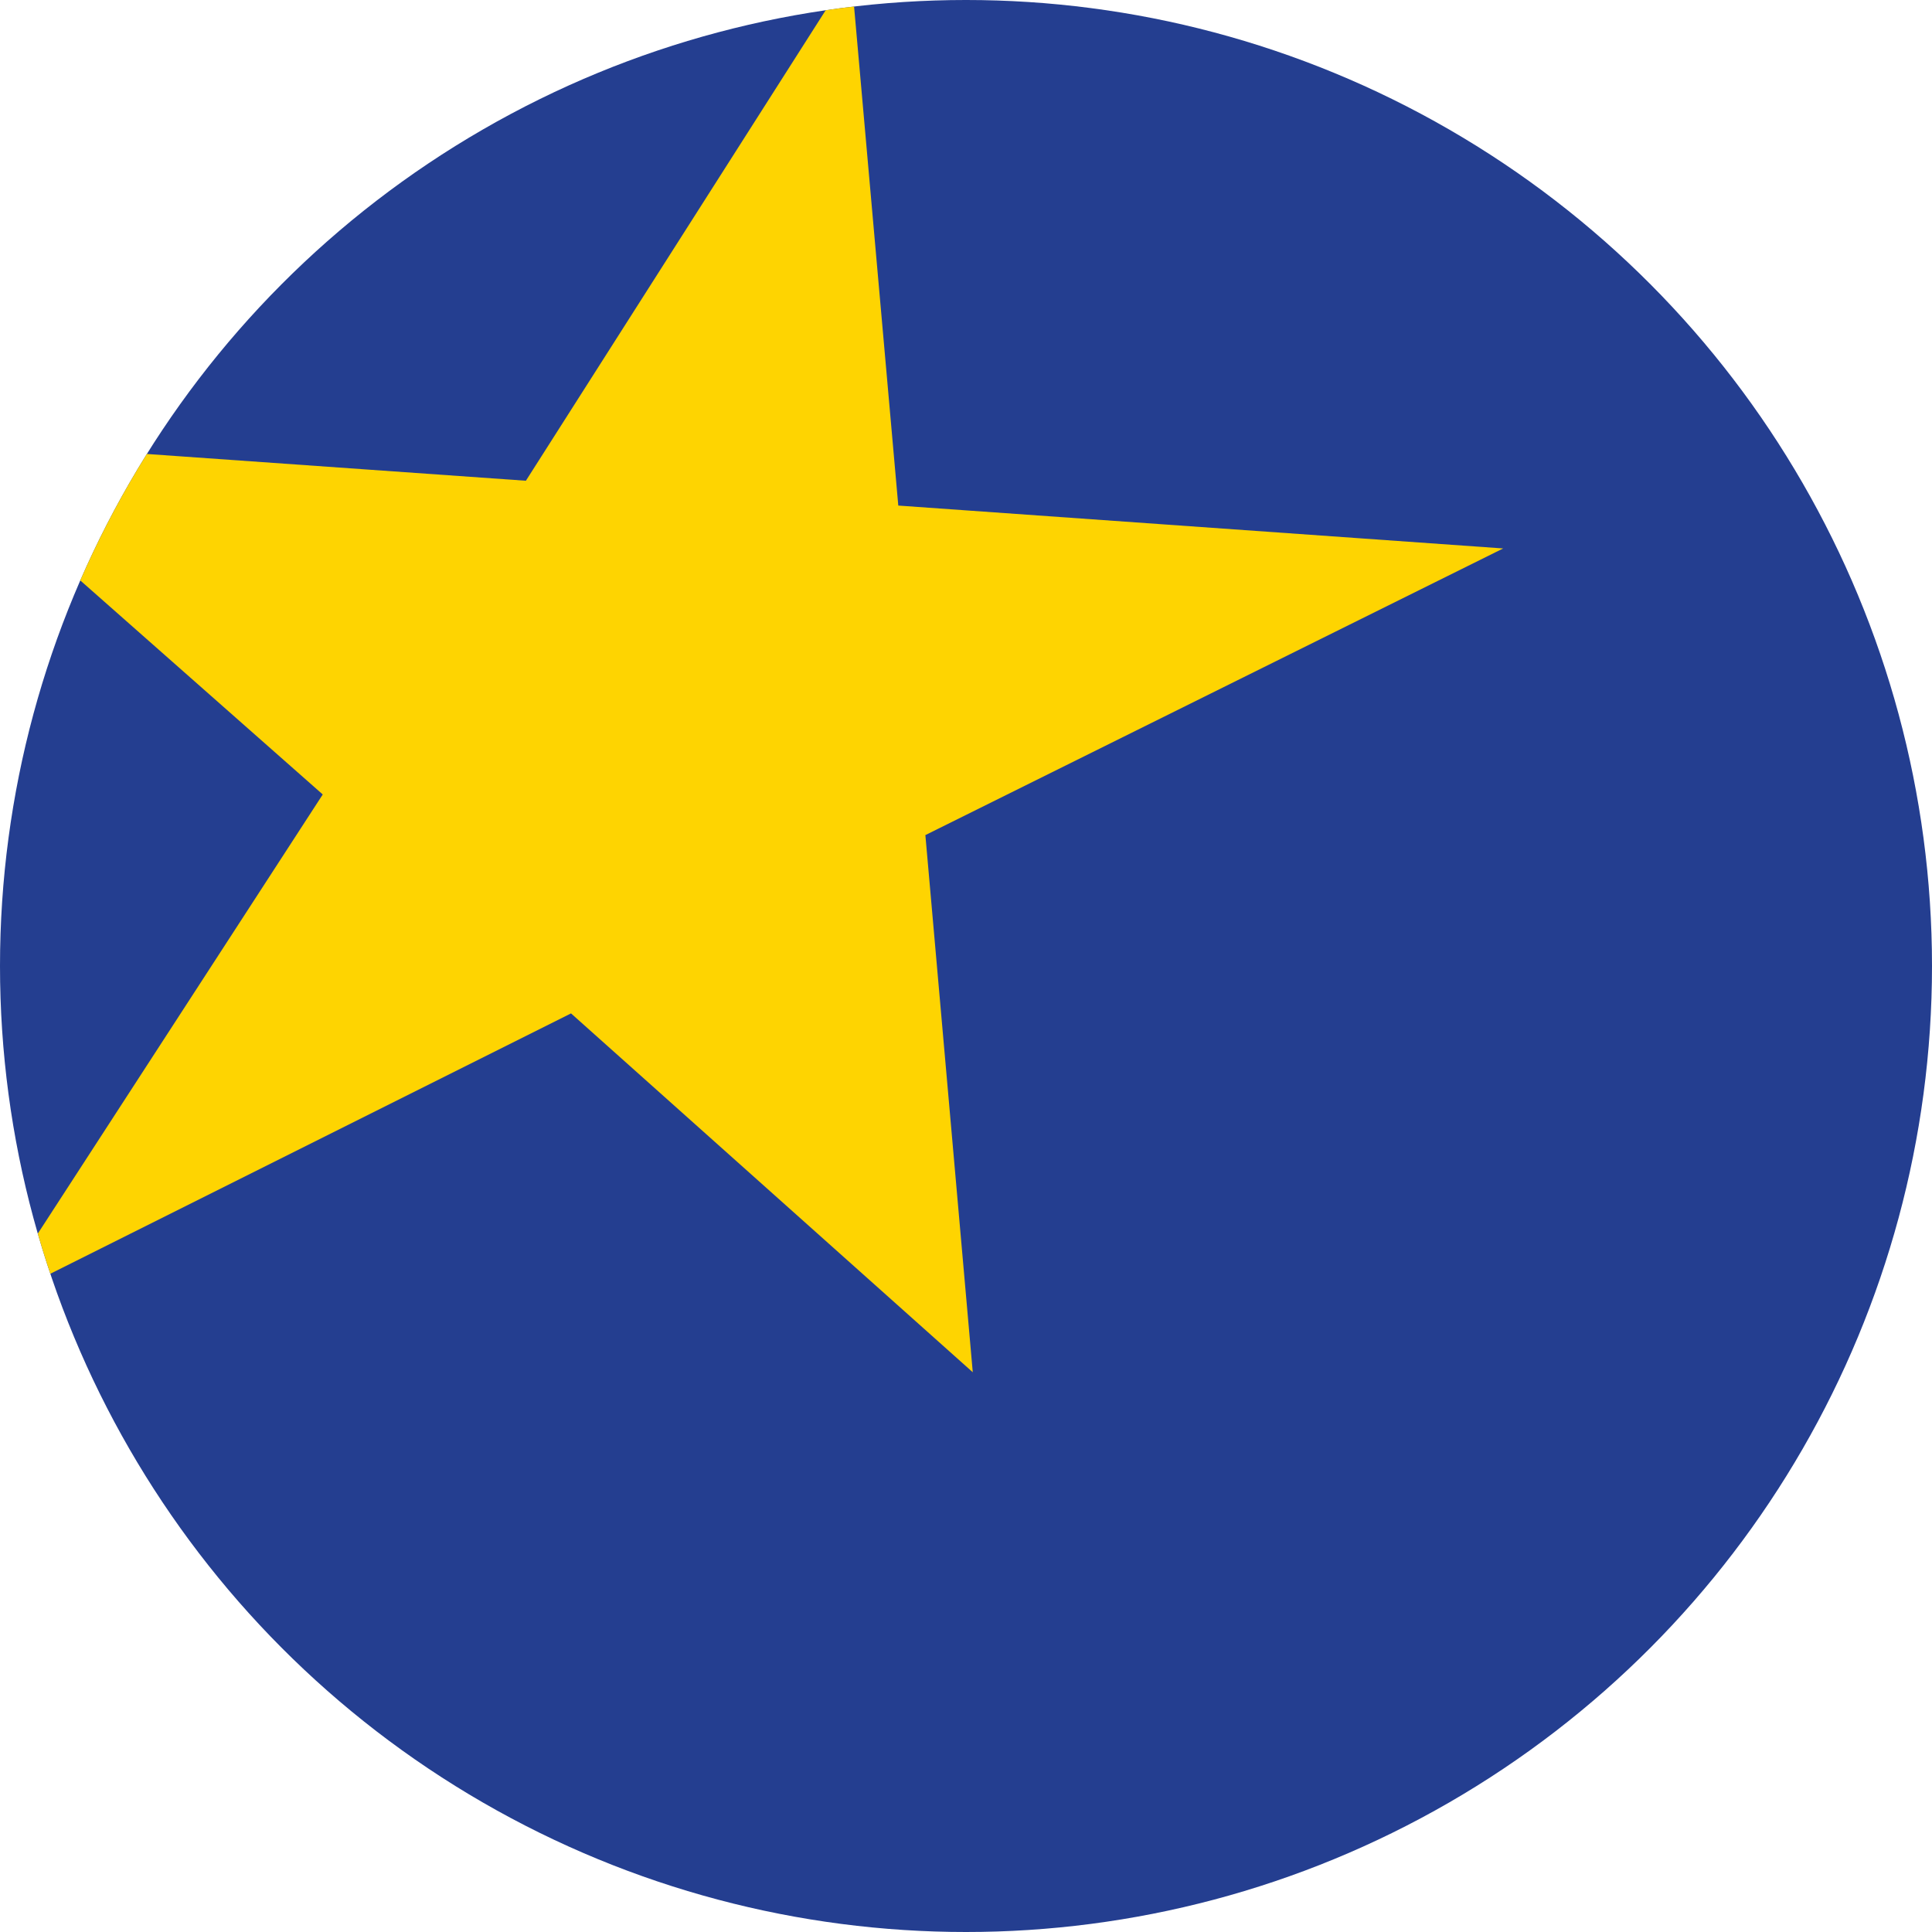
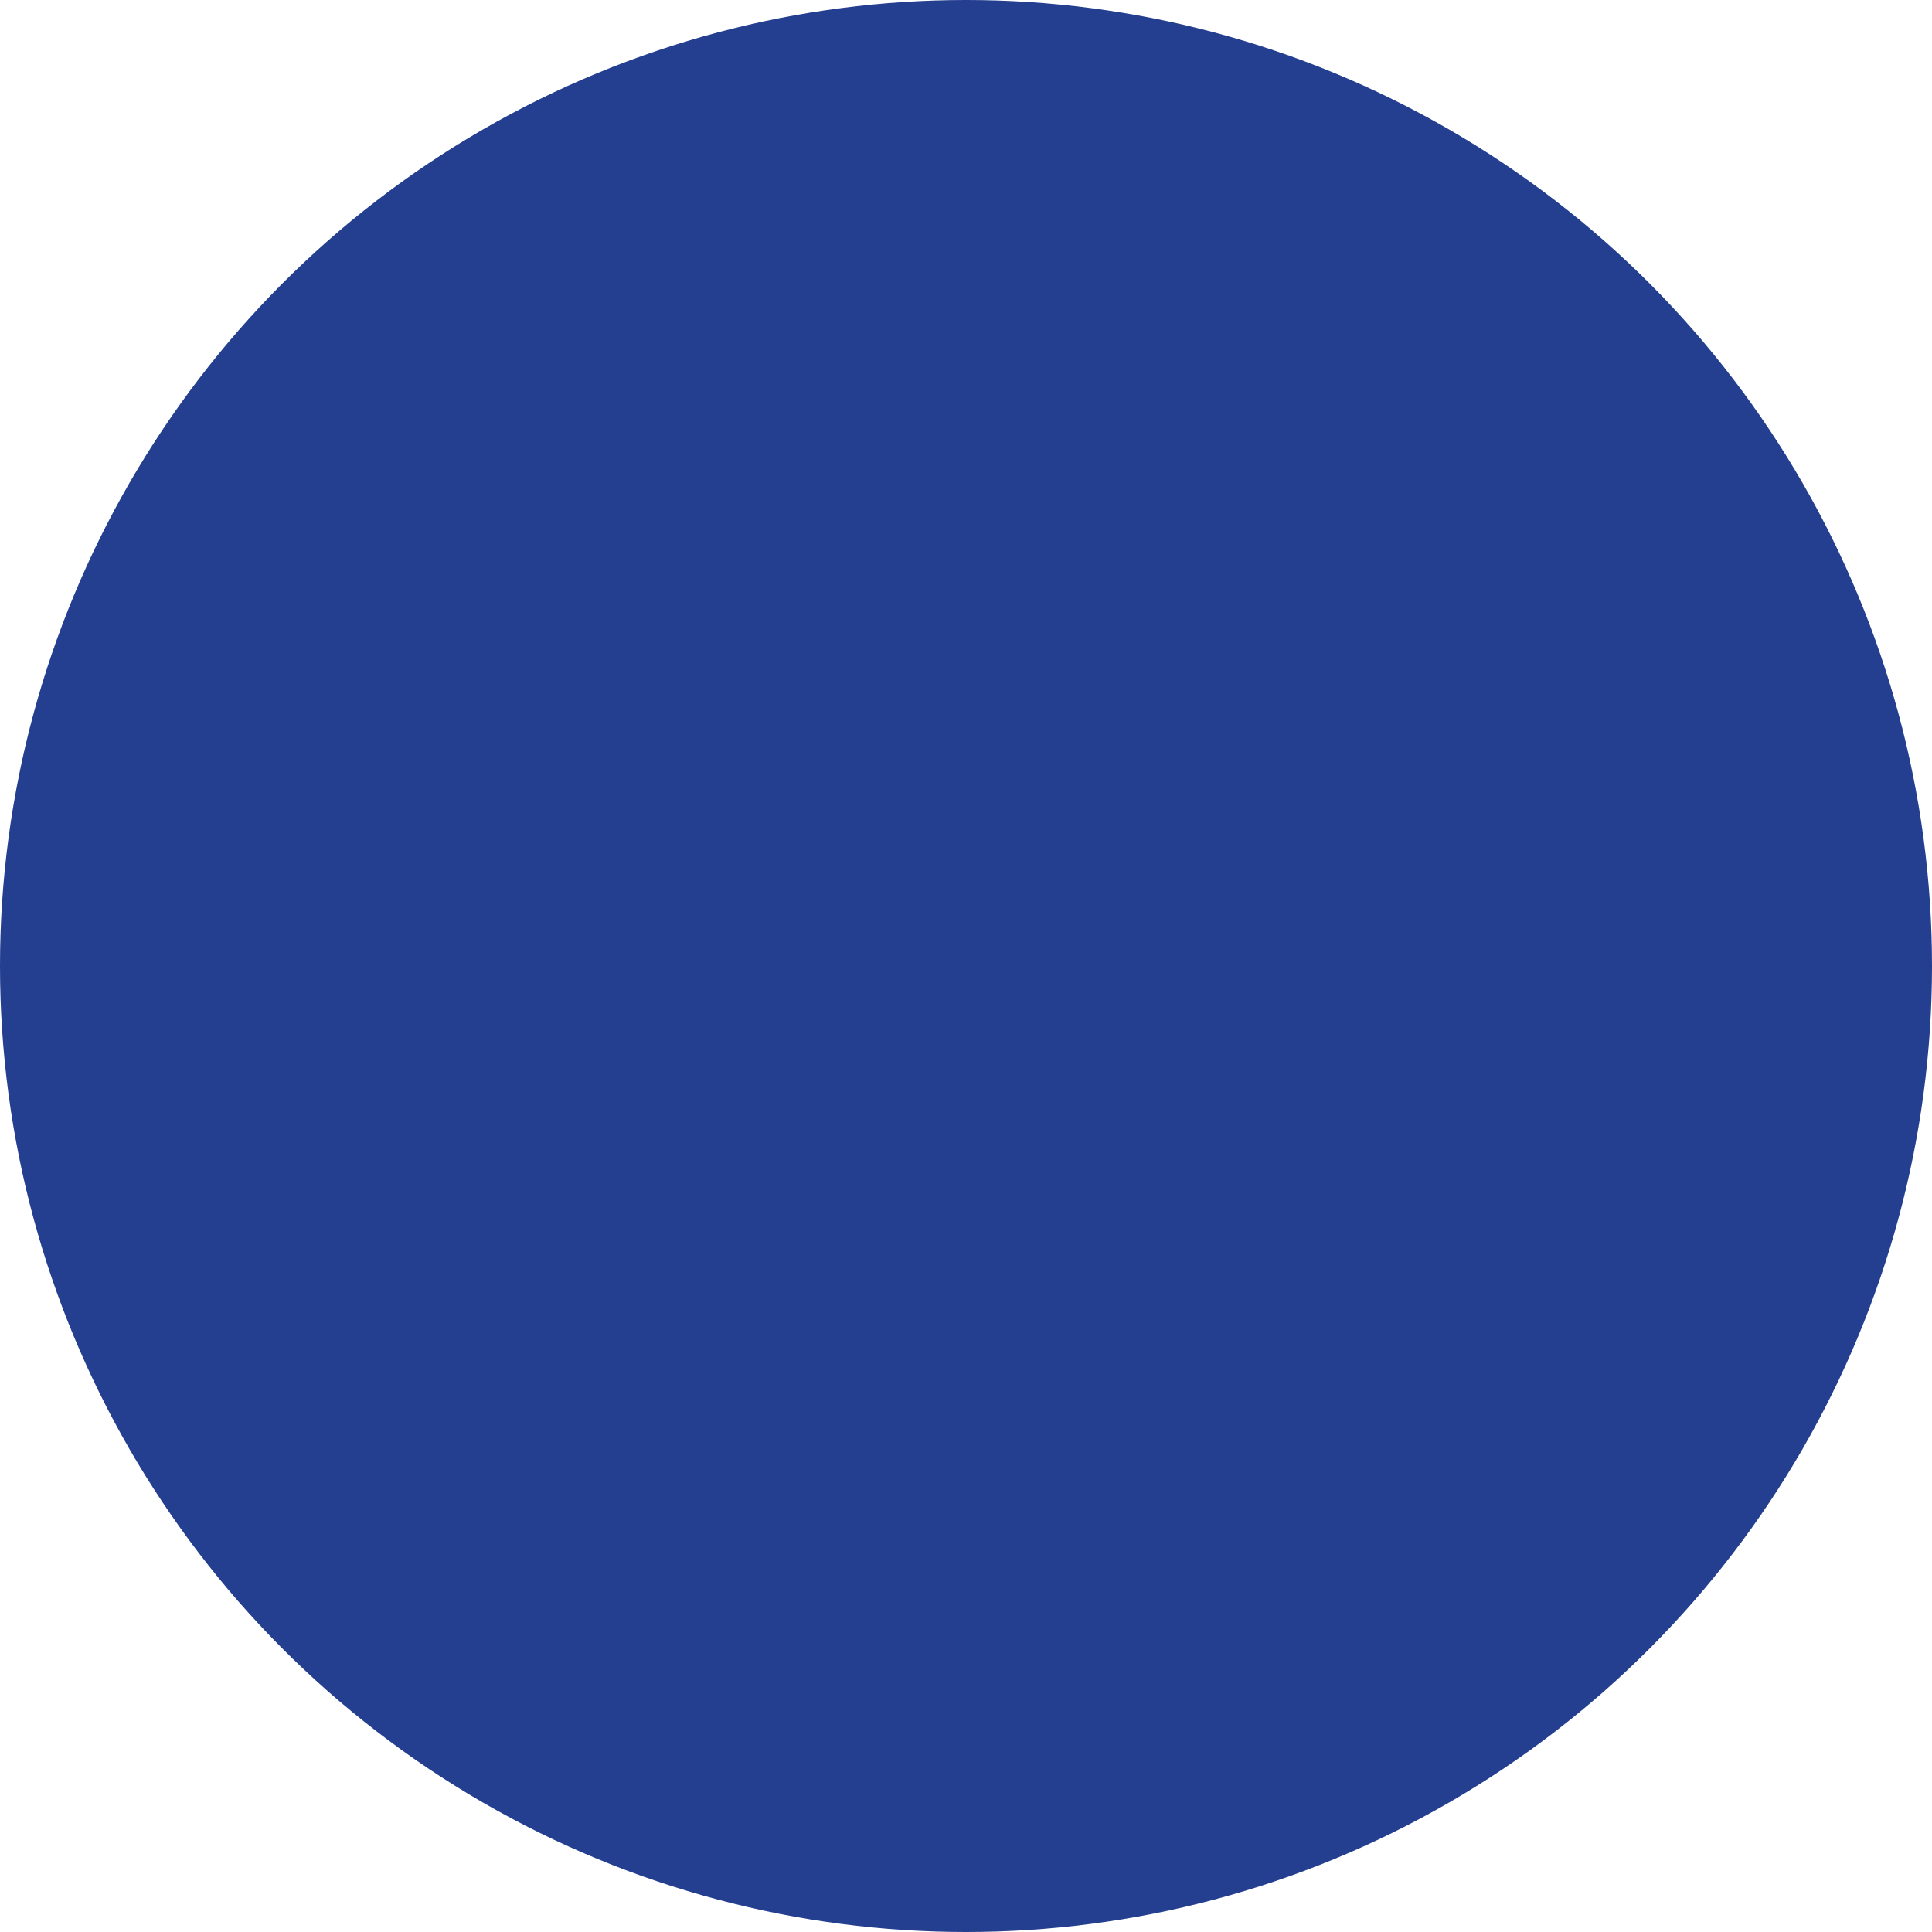
<svg xmlns="http://www.w3.org/2000/svg" viewBox="0 0 85.6 85.6">
  <defs>
    <style>.a{fill:none;}.b{fill:#243e90;}.c{clip-path:url(#a);}.d{fill:#fed401;}</style>
    <clipPath id="a">
-       <circle class="a" cx="42.8" cy="42.8" r="42.8" />
-     </clipPath>
+       </clipPath>
  </defs>
  <title>favicon</title>
  <circle class="b" cx="42.8" cy="42.8" r="42.8" />
  <g class="c">
-     <polygon class="d" points="-0.3 57.7 14.3 35.2 -3.6 19.4 23.3 21.3 37.7 -1.3 39.8 22.4 66.6 24.3 41 37 43.1 60.8 25.3 44.9 -0.3 57.7" />
-   </g>
+     </g>
</svg>